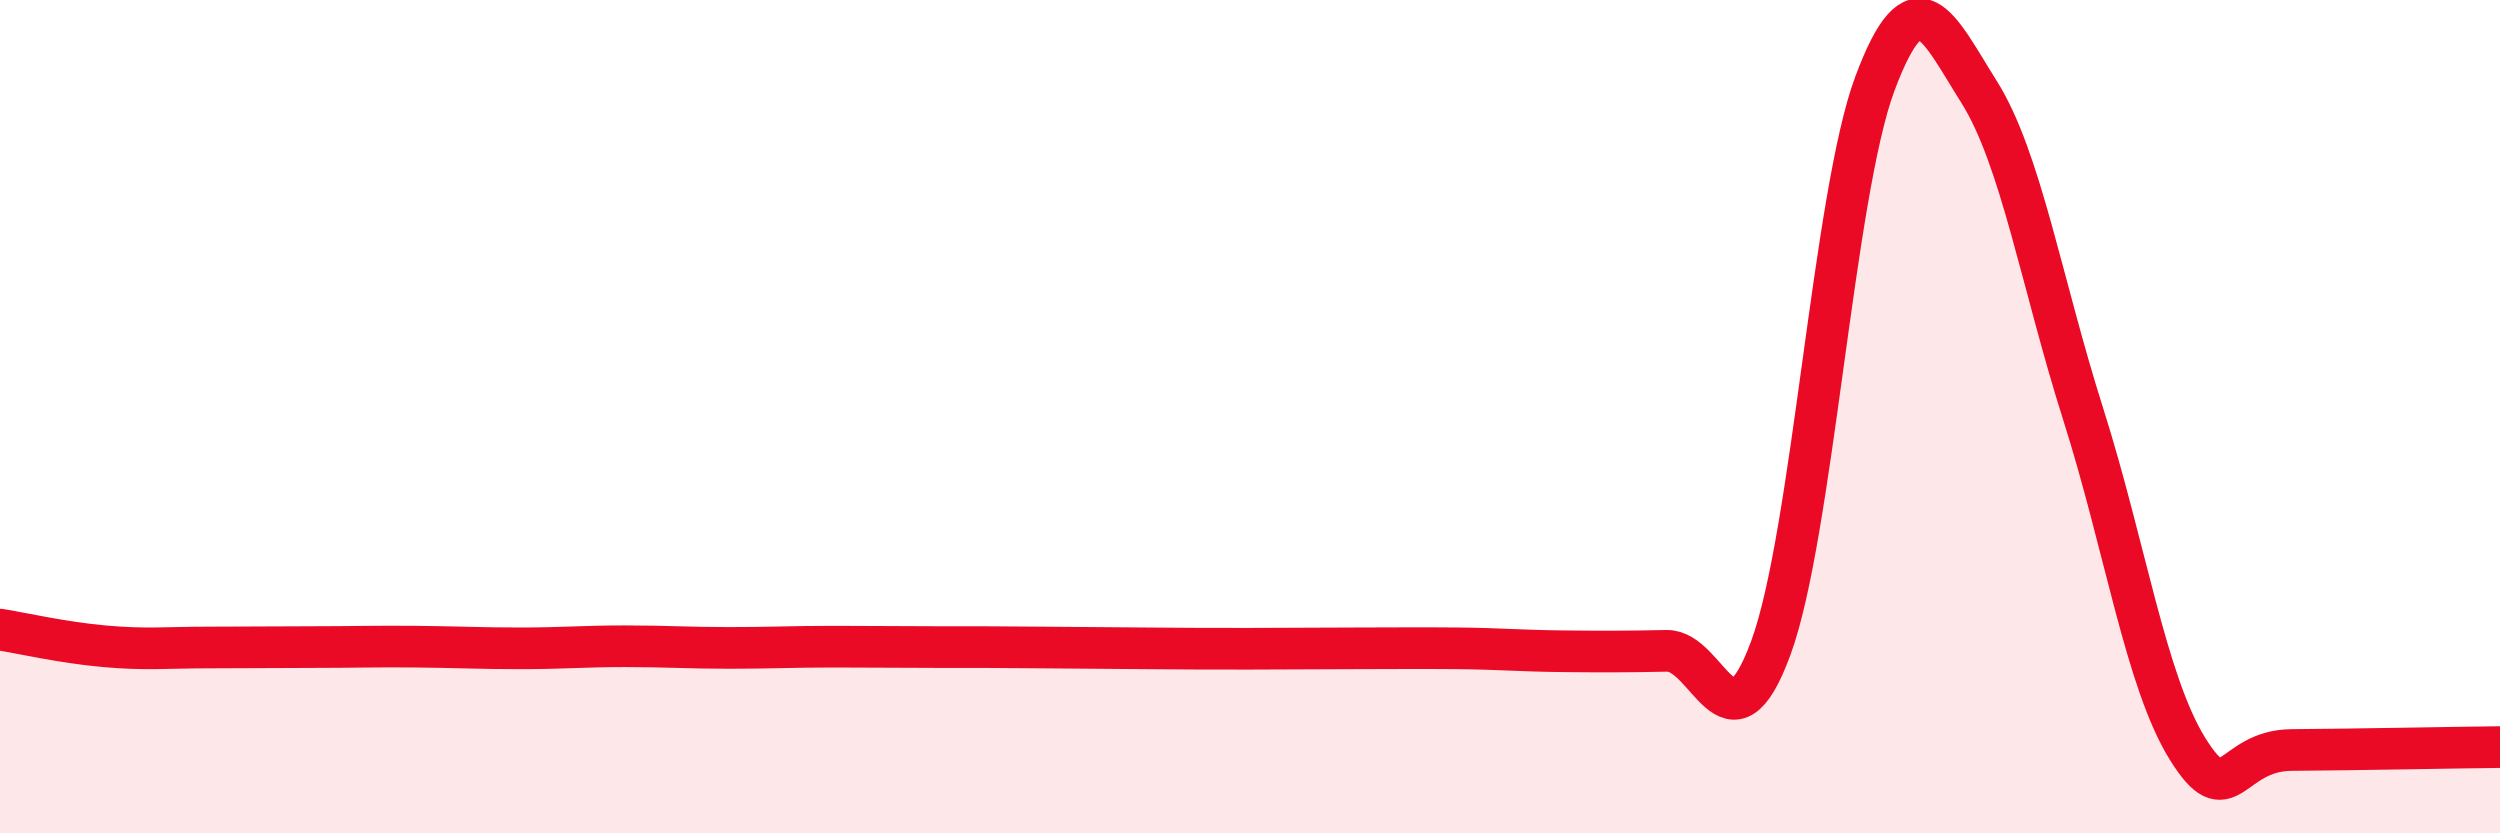
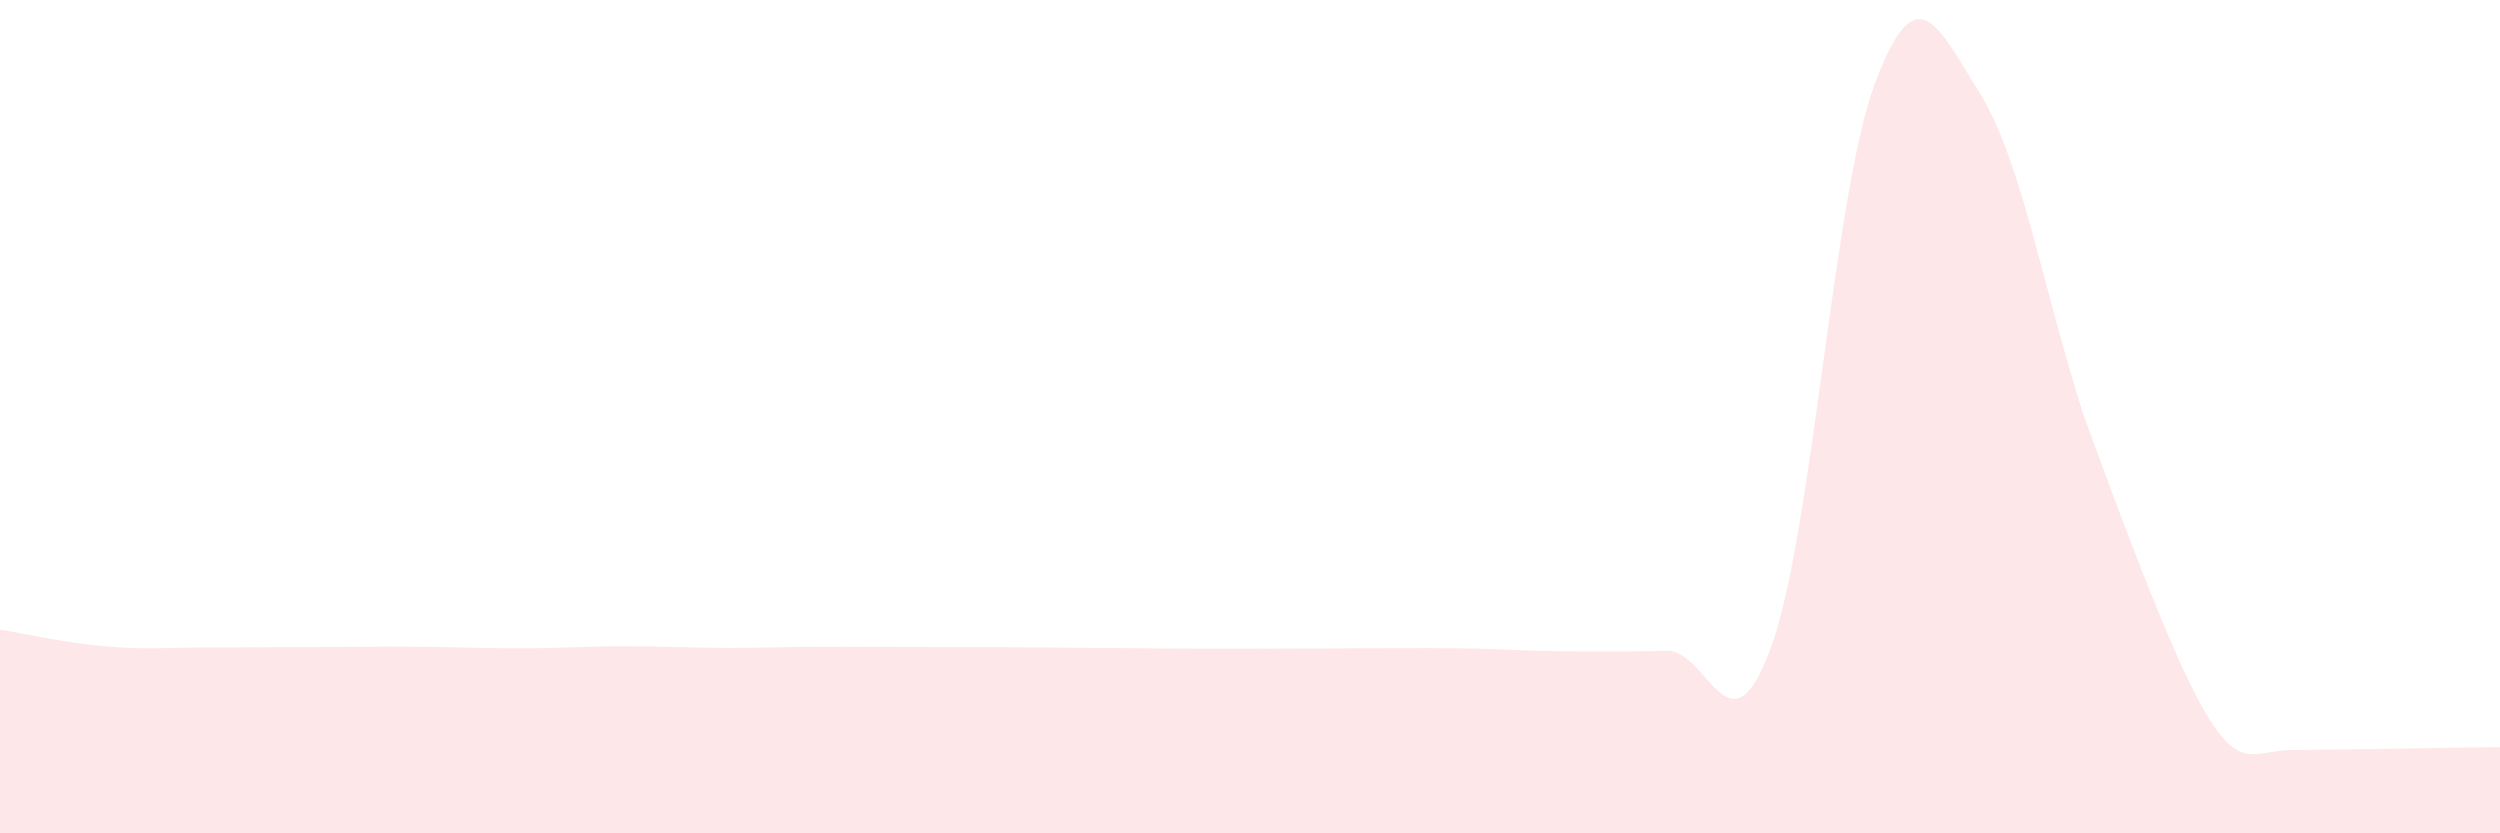
<svg xmlns="http://www.w3.org/2000/svg" width="60" height="20" viewBox="0 0 60 20">
-   <path d="M 0,15.11 C 0.5,15.19 1.5,15.42 2.5,15.51 C 3.5,15.6 4,15.54 5,15.54 C 6,15.54 6.5,15.53 7.5,15.53 C 8.5,15.53 9,15.51 10,15.52 C 11,15.53 11.5,15.56 12.5,15.56 C 13.5,15.56 14,15.51 15,15.51 C 16,15.51 16.5,15.55 17.5,15.55 C 18.5,15.55 19,15.52 20,15.52 C 21,15.52 21.5,15.53 22.5,15.53 C 23.5,15.53 24,15.53 25,15.54 C 26,15.55 26.5,15.55 27.5,15.56 C 28.5,15.57 29,15.57 30,15.57 C 31,15.57 31.5,15.56 32.5,15.56 C 33.5,15.56 34,15.55 35,15.56 C 36,15.57 36.5,15.62 37.5,15.63 C 38.5,15.64 39,15.64 40,15.62 C 41,15.6 41.5,18.27 42.5,15.55 C 43.5,12.83 44,4.67 45,2 C 46,-0.67 46.5,0.62 47.5,2.21 C 48.5,3.8 49,6.8 50,9.95 C 51,13.1 51.5,16.36 52.5,17.97 C 53.5,19.58 53.5,18.01 55,18 C 56.5,17.99 59,17.94 60,17.93L60 20L0 20Z" fill="#EB0A25" opacity="0.1" stroke-linecap="round" stroke-linejoin="round" />
-   <path d="M 0,15.11 C 0.5,15.19 1.5,15.42 2.5,15.51 C 3.5,15.6 4,15.54 5,15.54 C 6,15.54 6.5,15.53 7.5,15.53 C 8.5,15.53 9,15.51 10,15.52 C 11,15.53 11.5,15.56 12.5,15.56 C 13.5,15.56 14,15.51 15,15.51 C 16,15.51 16.5,15.55 17.5,15.55 C 18.5,15.55 19,15.52 20,15.52 C 21,15.52 21.5,15.53 22.5,15.53 C 23.5,15.53 24,15.53 25,15.54 C 26,15.55 26.5,15.55 27.5,15.56 C 28.5,15.57 29,15.57 30,15.57 C 31,15.57 31.5,15.56 32.5,15.56 C 33.5,15.56 34,15.55 35,15.56 C 36,15.57 36.5,15.62 37.5,15.63 C 38.5,15.64 39,15.64 40,15.62 C 41,15.6 41.5,18.27 42.5,15.55 C 43.5,12.83 44,4.67 45,2 C 46,-0.67 46.5,0.62 47.5,2.21 C 48.5,3.8 49,6.8 50,9.95 C 51,13.1 51.5,16.36 52.5,17.97 C 53.5,19.58 53.5,18.01 55,18 C 56.5,17.99 59,17.94 60,17.93" stroke="#EB0A25" stroke-width="1" fill="none" stroke-linecap="round" stroke-linejoin="round" />
+   <path d="M 0,15.11 C 0.5,15.19 1.5,15.42 2.5,15.51 C 3.5,15.6 4,15.54 5,15.54 C 6,15.54 6.5,15.53 7.5,15.53 C 8.5,15.53 9,15.51 10,15.52 C 11,15.53 11.5,15.56 12.5,15.56 C 13.5,15.56 14,15.51 15,15.51 C 16,15.51 16.5,15.55 17.5,15.55 C 18.5,15.55 19,15.52 20,15.52 C 21,15.52 21.5,15.53 22.5,15.53 C 23.5,15.53 24,15.53 25,15.54 C 26,15.55 26.5,15.55 27.5,15.56 C 28.5,15.57 29,15.57 30,15.57 C 31,15.57 31.5,15.56 32.5,15.56 C 33.5,15.56 34,15.55 35,15.56 C 36,15.57 36.5,15.62 37.5,15.63 C 38.5,15.64 39,15.64 40,15.62 C 41,15.6 41.5,18.27 42.5,15.55 C 43.5,12.83 44,4.67 45,2 C 46,-0.67 46.5,0.62 47.5,2.21 C 48.5,3.8 49,6.8 50,9.95 C 53.5,19.58 53.5,18.01 55,18 C 56.5,17.99 59,17.94 60,17.93L60 20L0 20Z" fill="#EB0A25" opacity="0.1" stroke-linecap="round" stroke-linejoin="round" />
</svg>